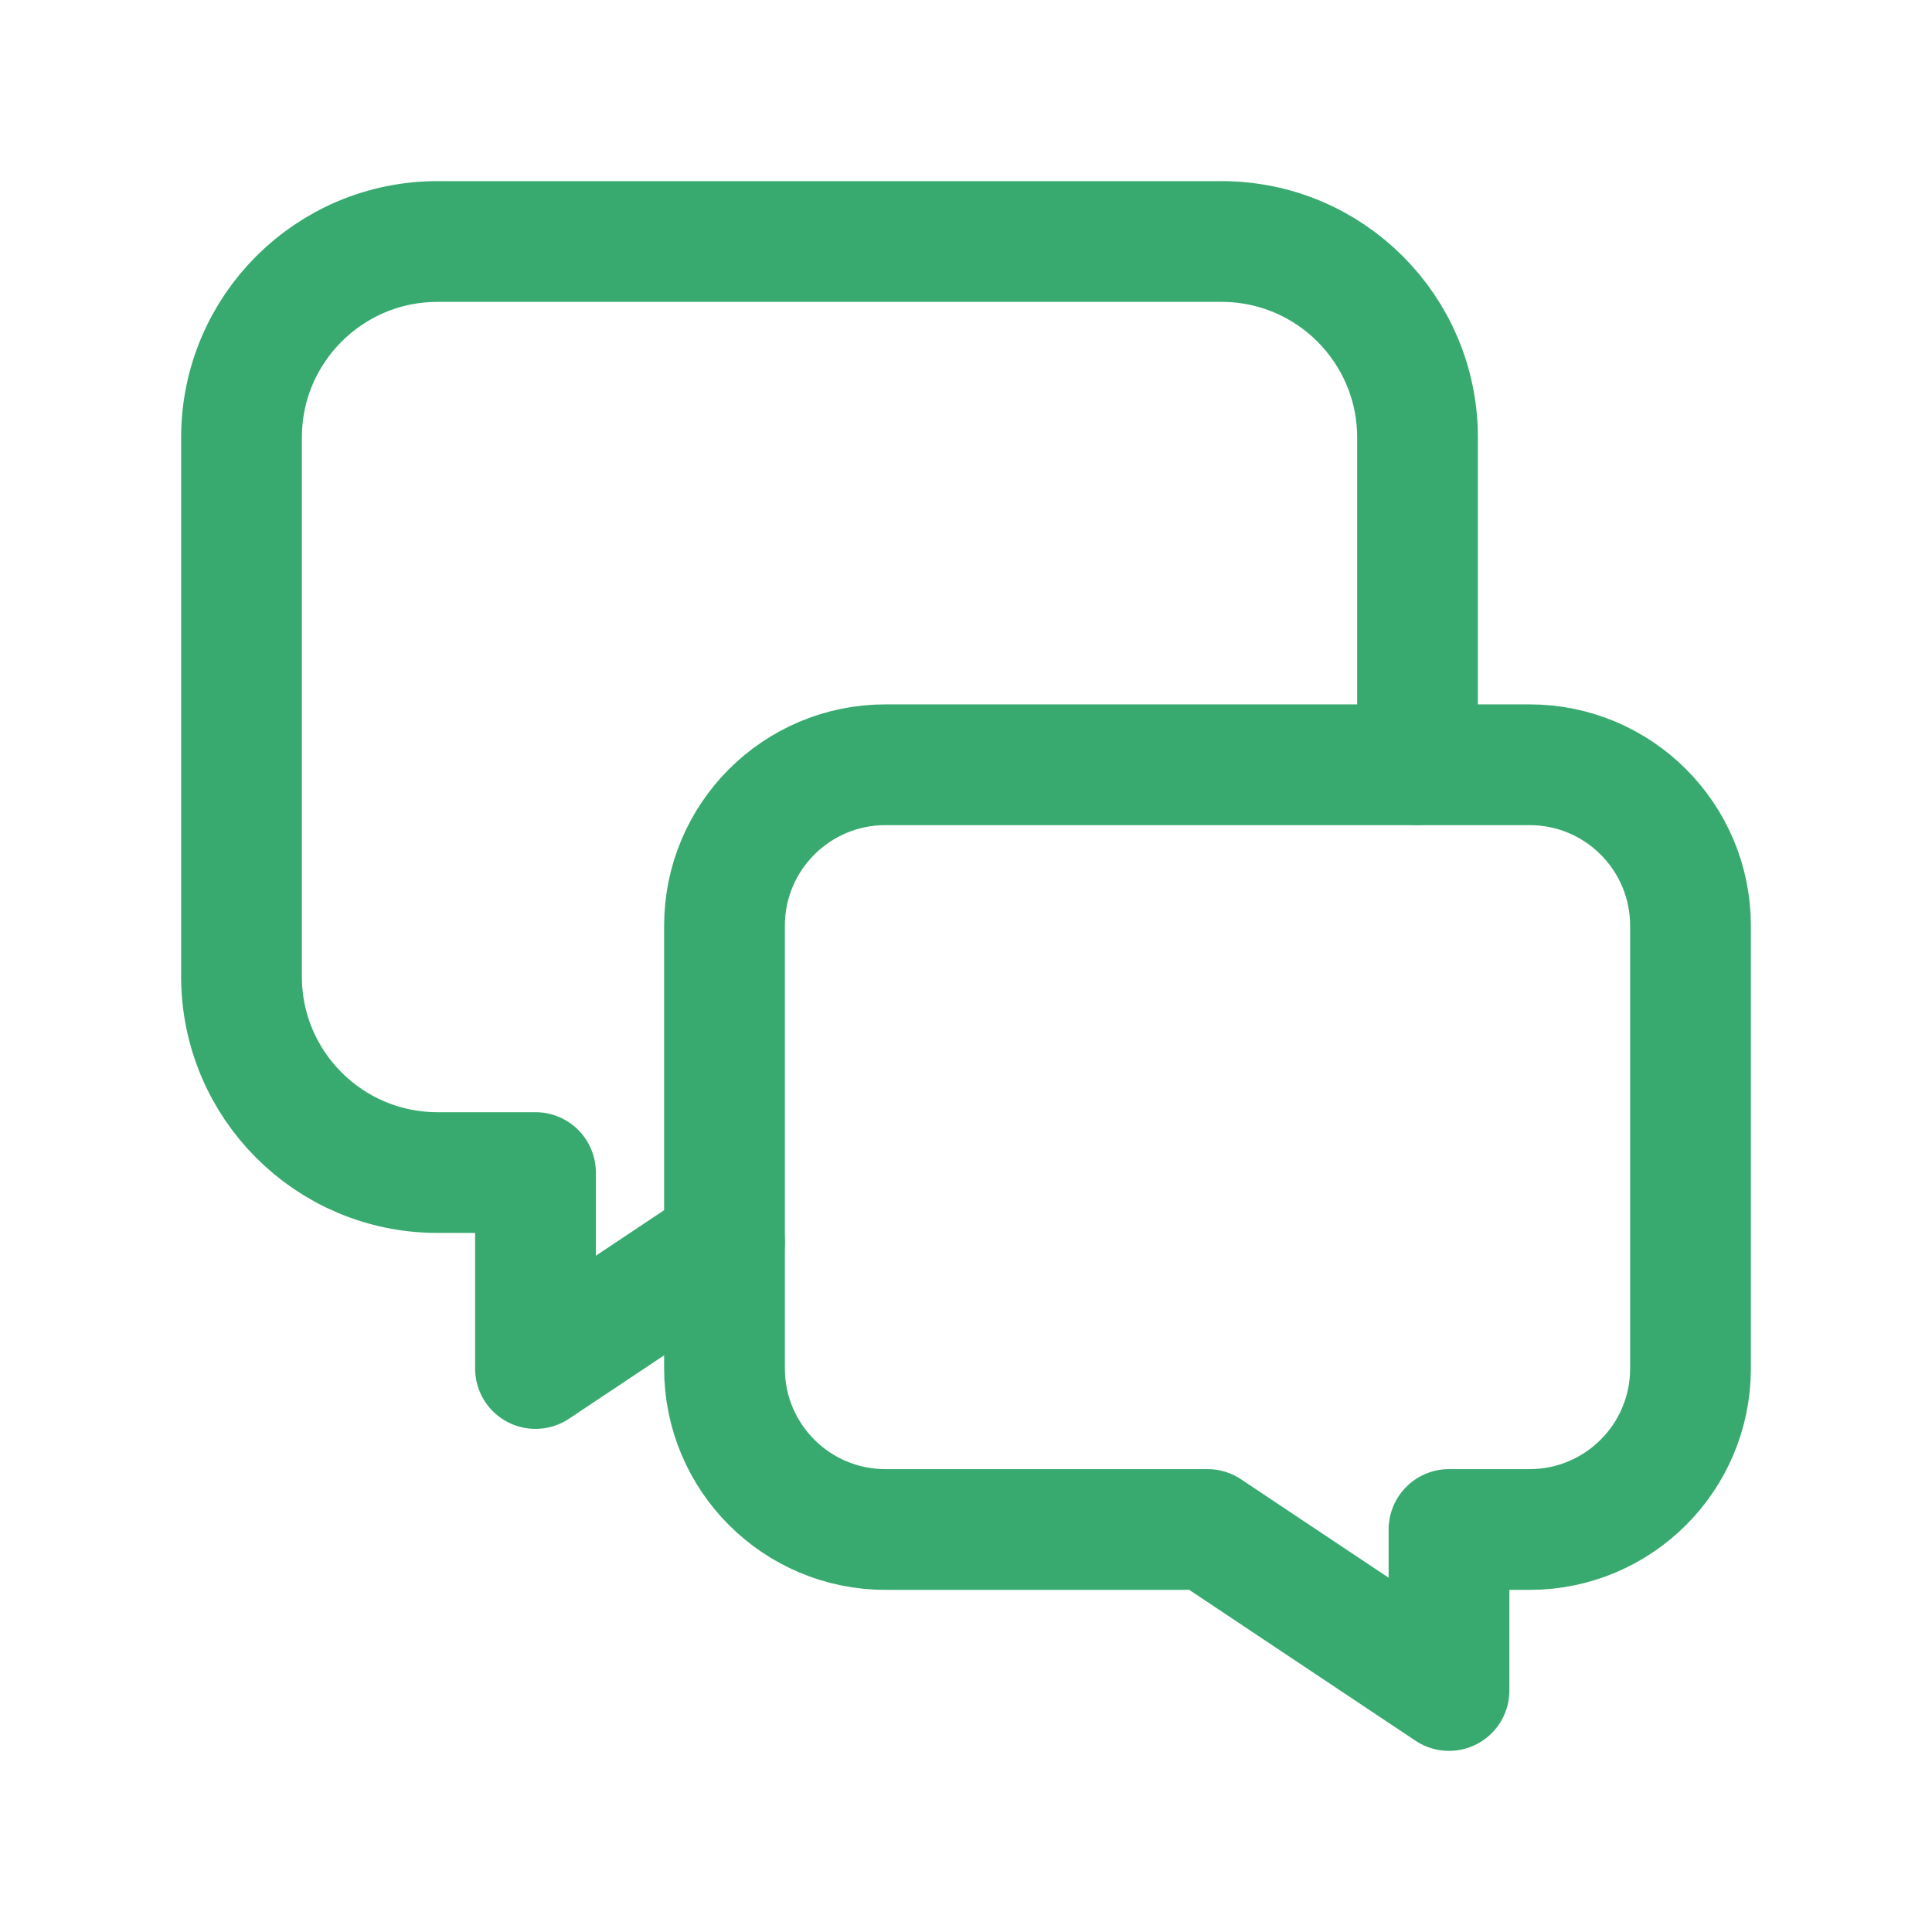
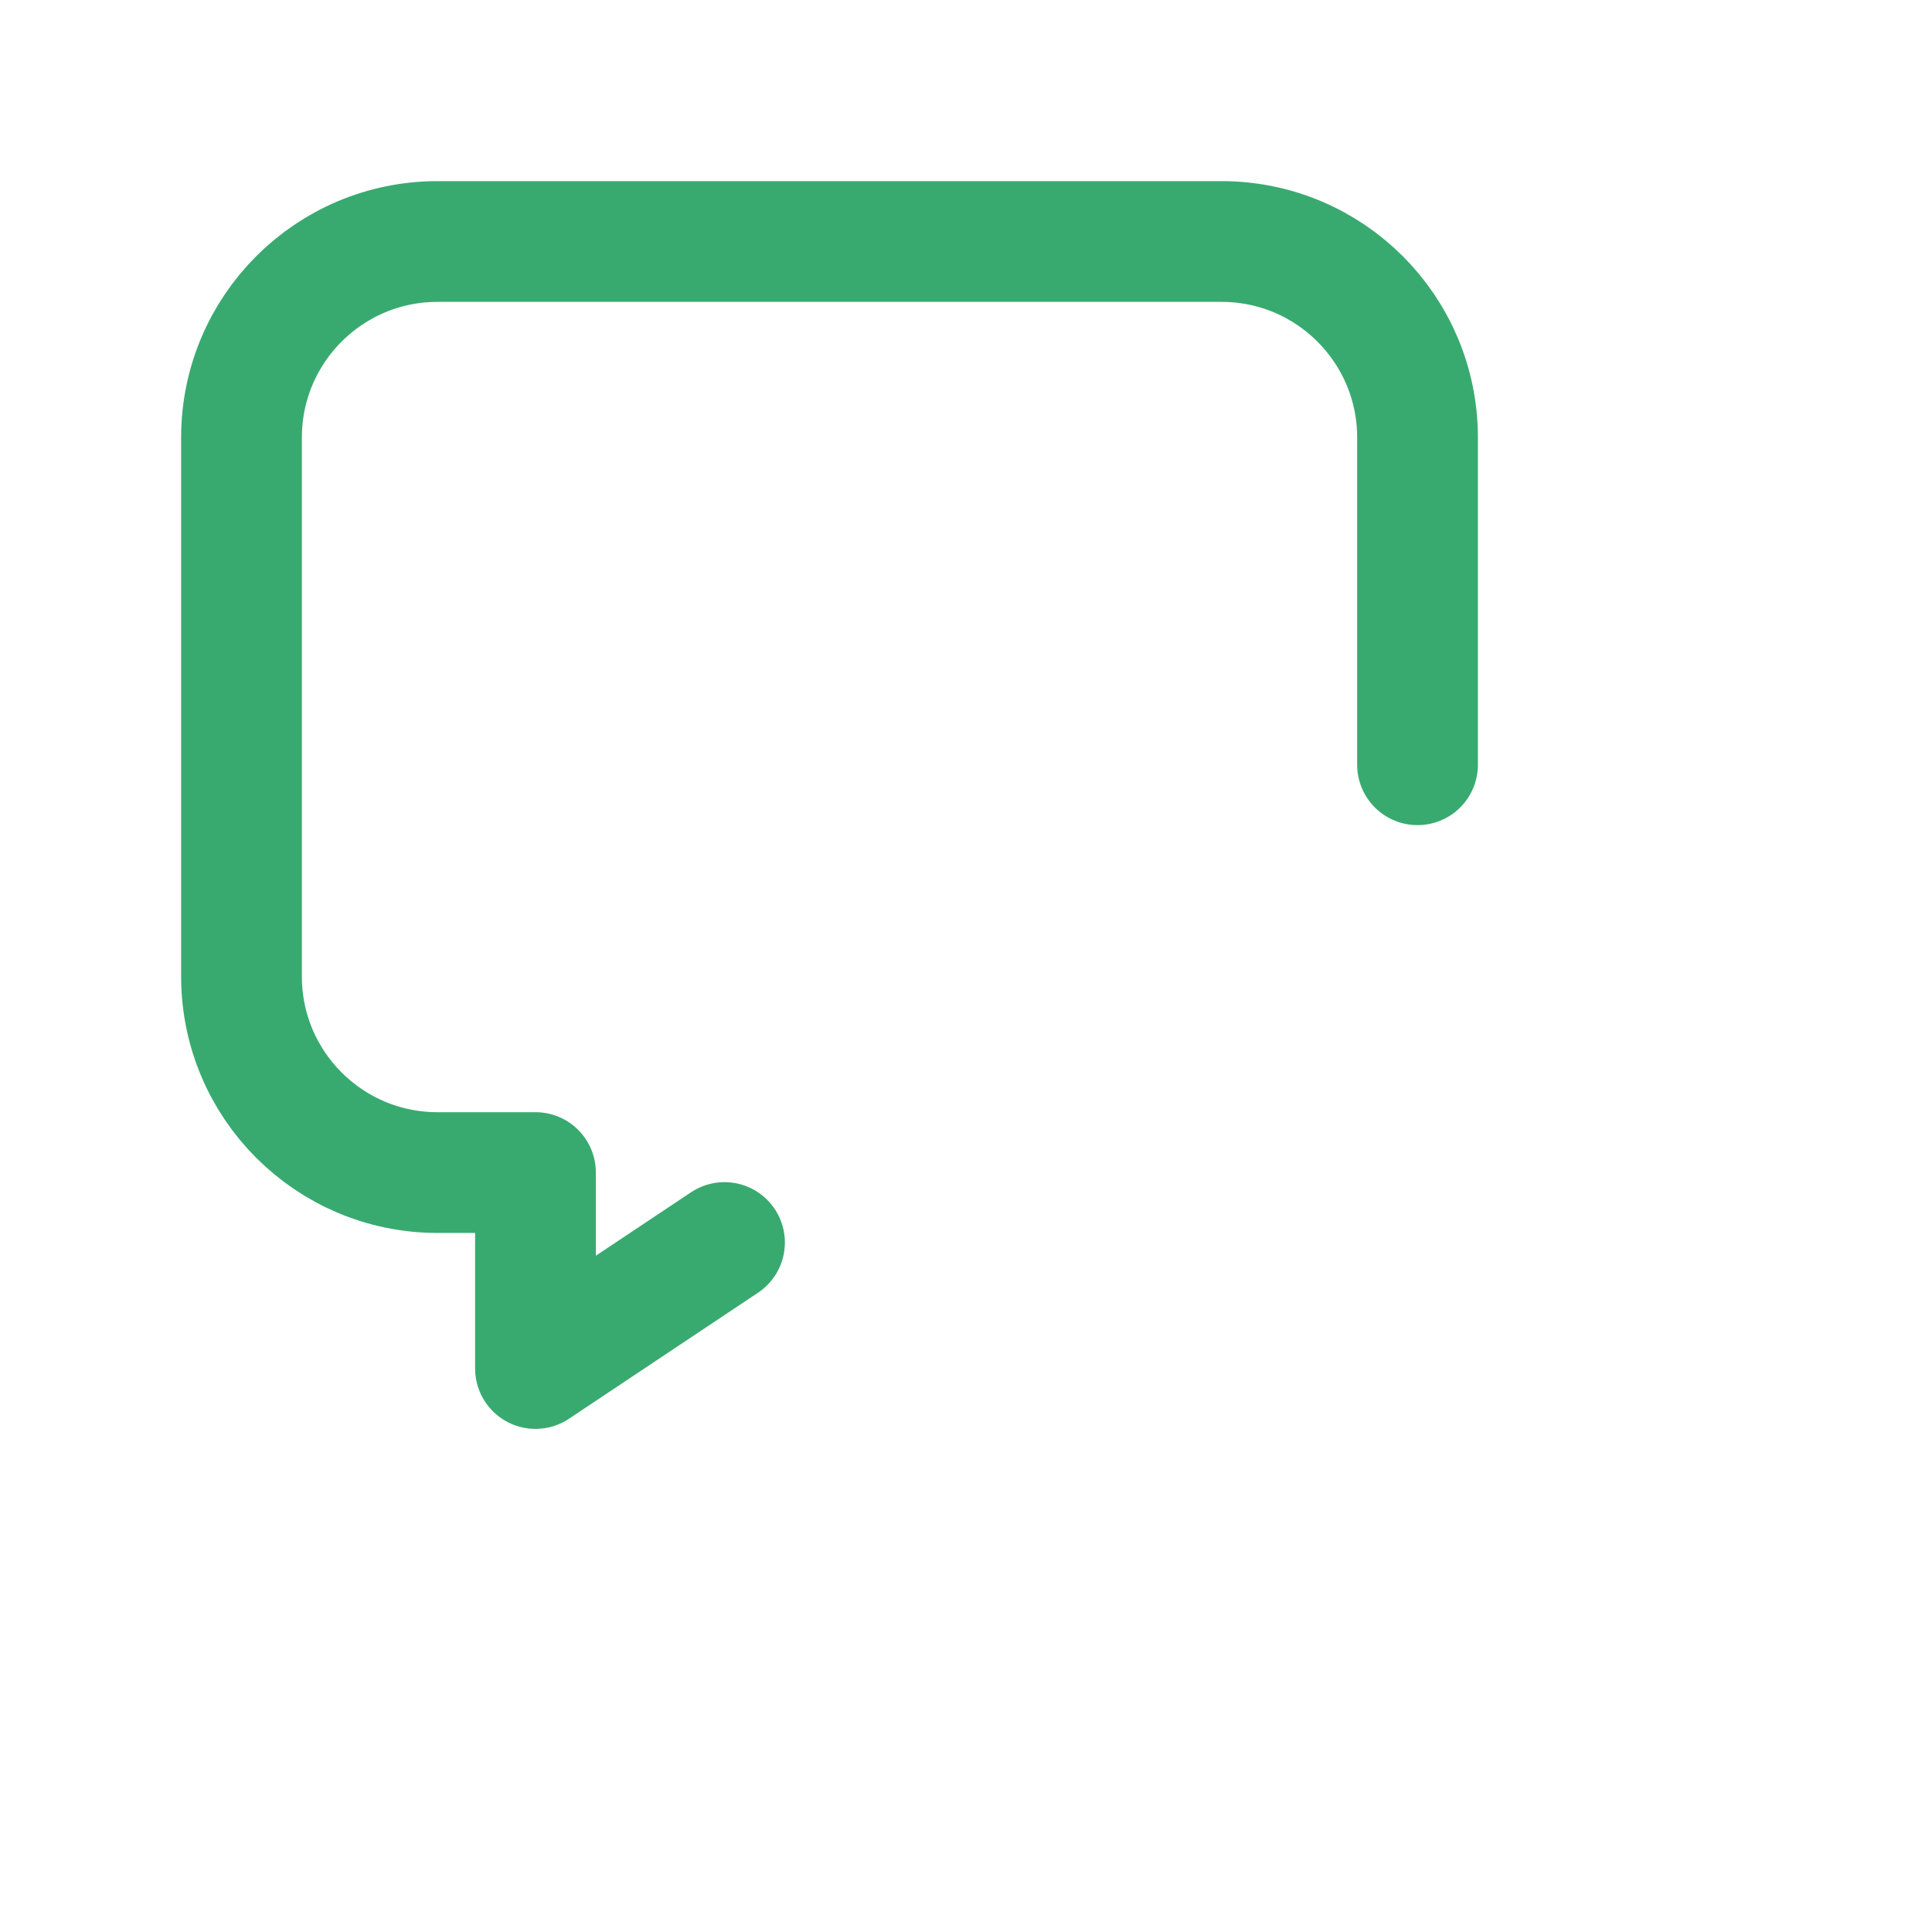
<svg xmlns="http://www.w3.org/2000/svg" width="48" height="48" viewBox="0 0 48 48" fill="none">
-   <path fill-rule="evenodd" clip-rule="evenodd" d="M30 38H22C19.79 38 18 36.21 18 34V23C18 20.79 19.79 19 22 19H38C40.21 19 42 20.79 42 23V34C42 36.21 40.21 38 38 38H36V42L30 38Z" stroke="#38AA70" stroke-width="3" stroke-linecap="round" stroke-linejoin="round" />
  <path d="M35.218 19V10.87C35.218 8.18 33.038 6 30.348 6H10.87C8.18 6 6 8.18 6 10.87V24.262C6 26.952 8.18 29.132 10.87 29.132H13.304V34L18 30.87" stroke="#38AA70" stroke-width="3" stroke-linecap="round" stroke-linejoin="round" />
</svg>